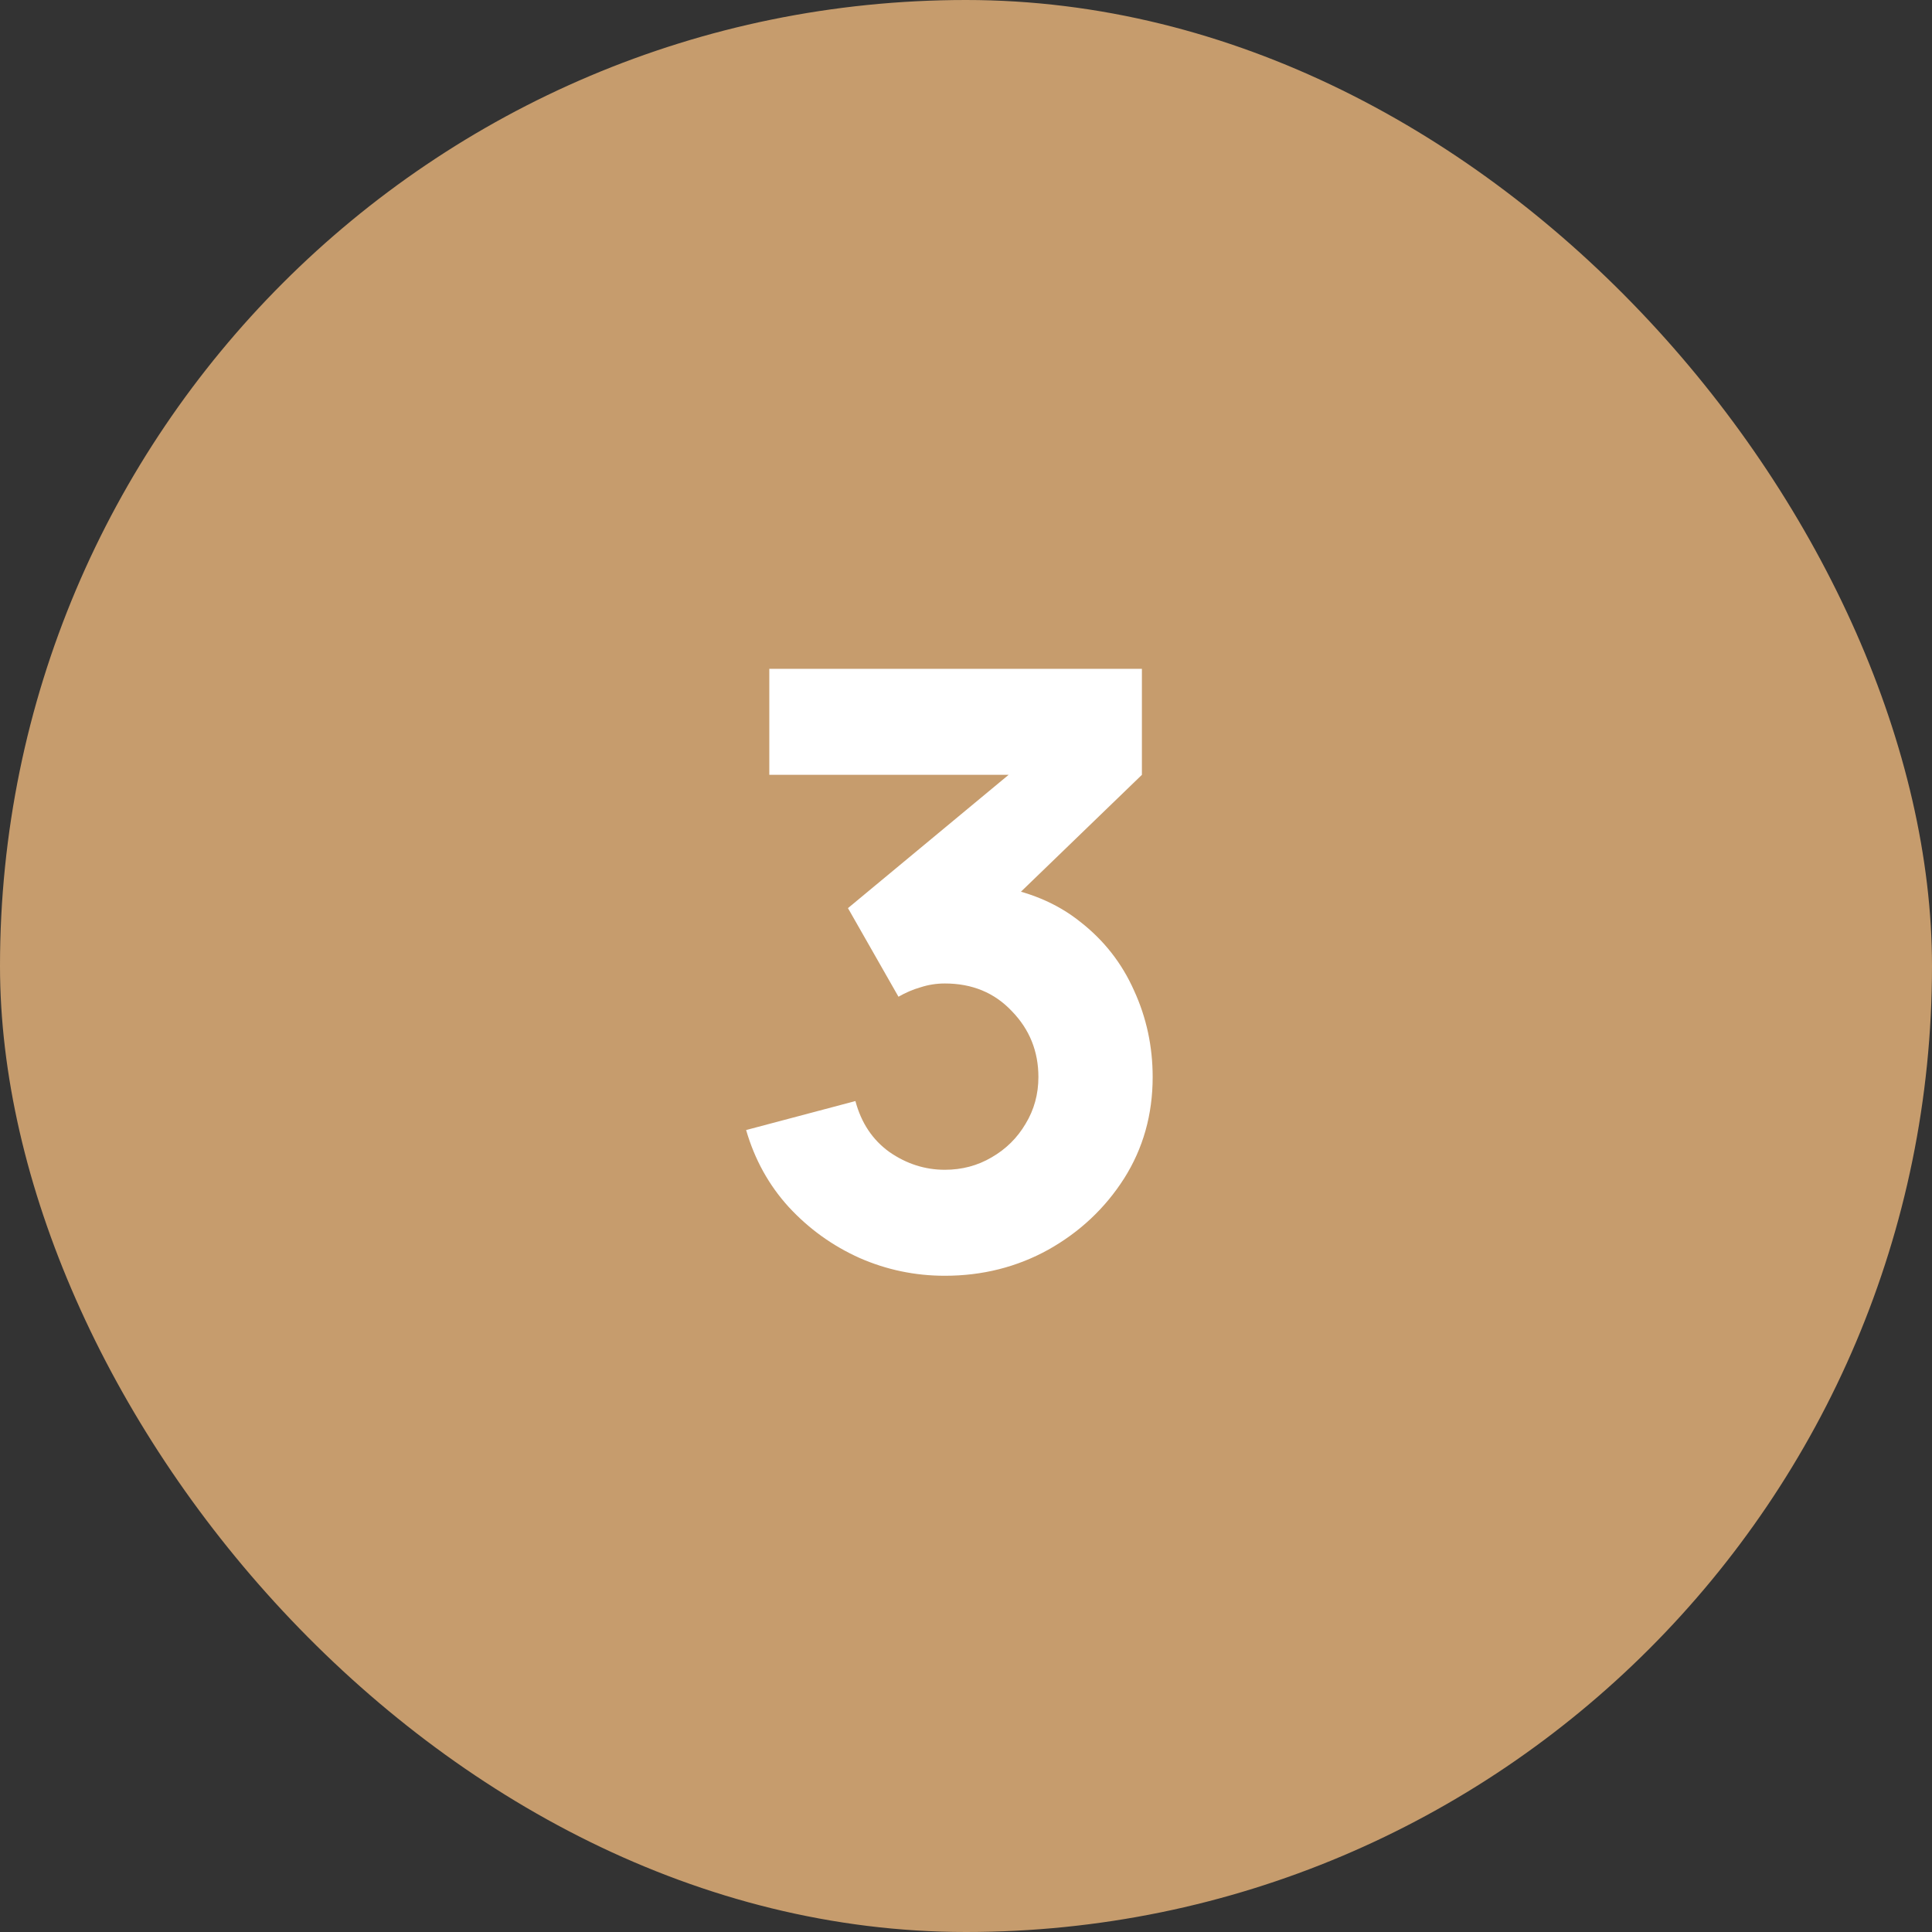
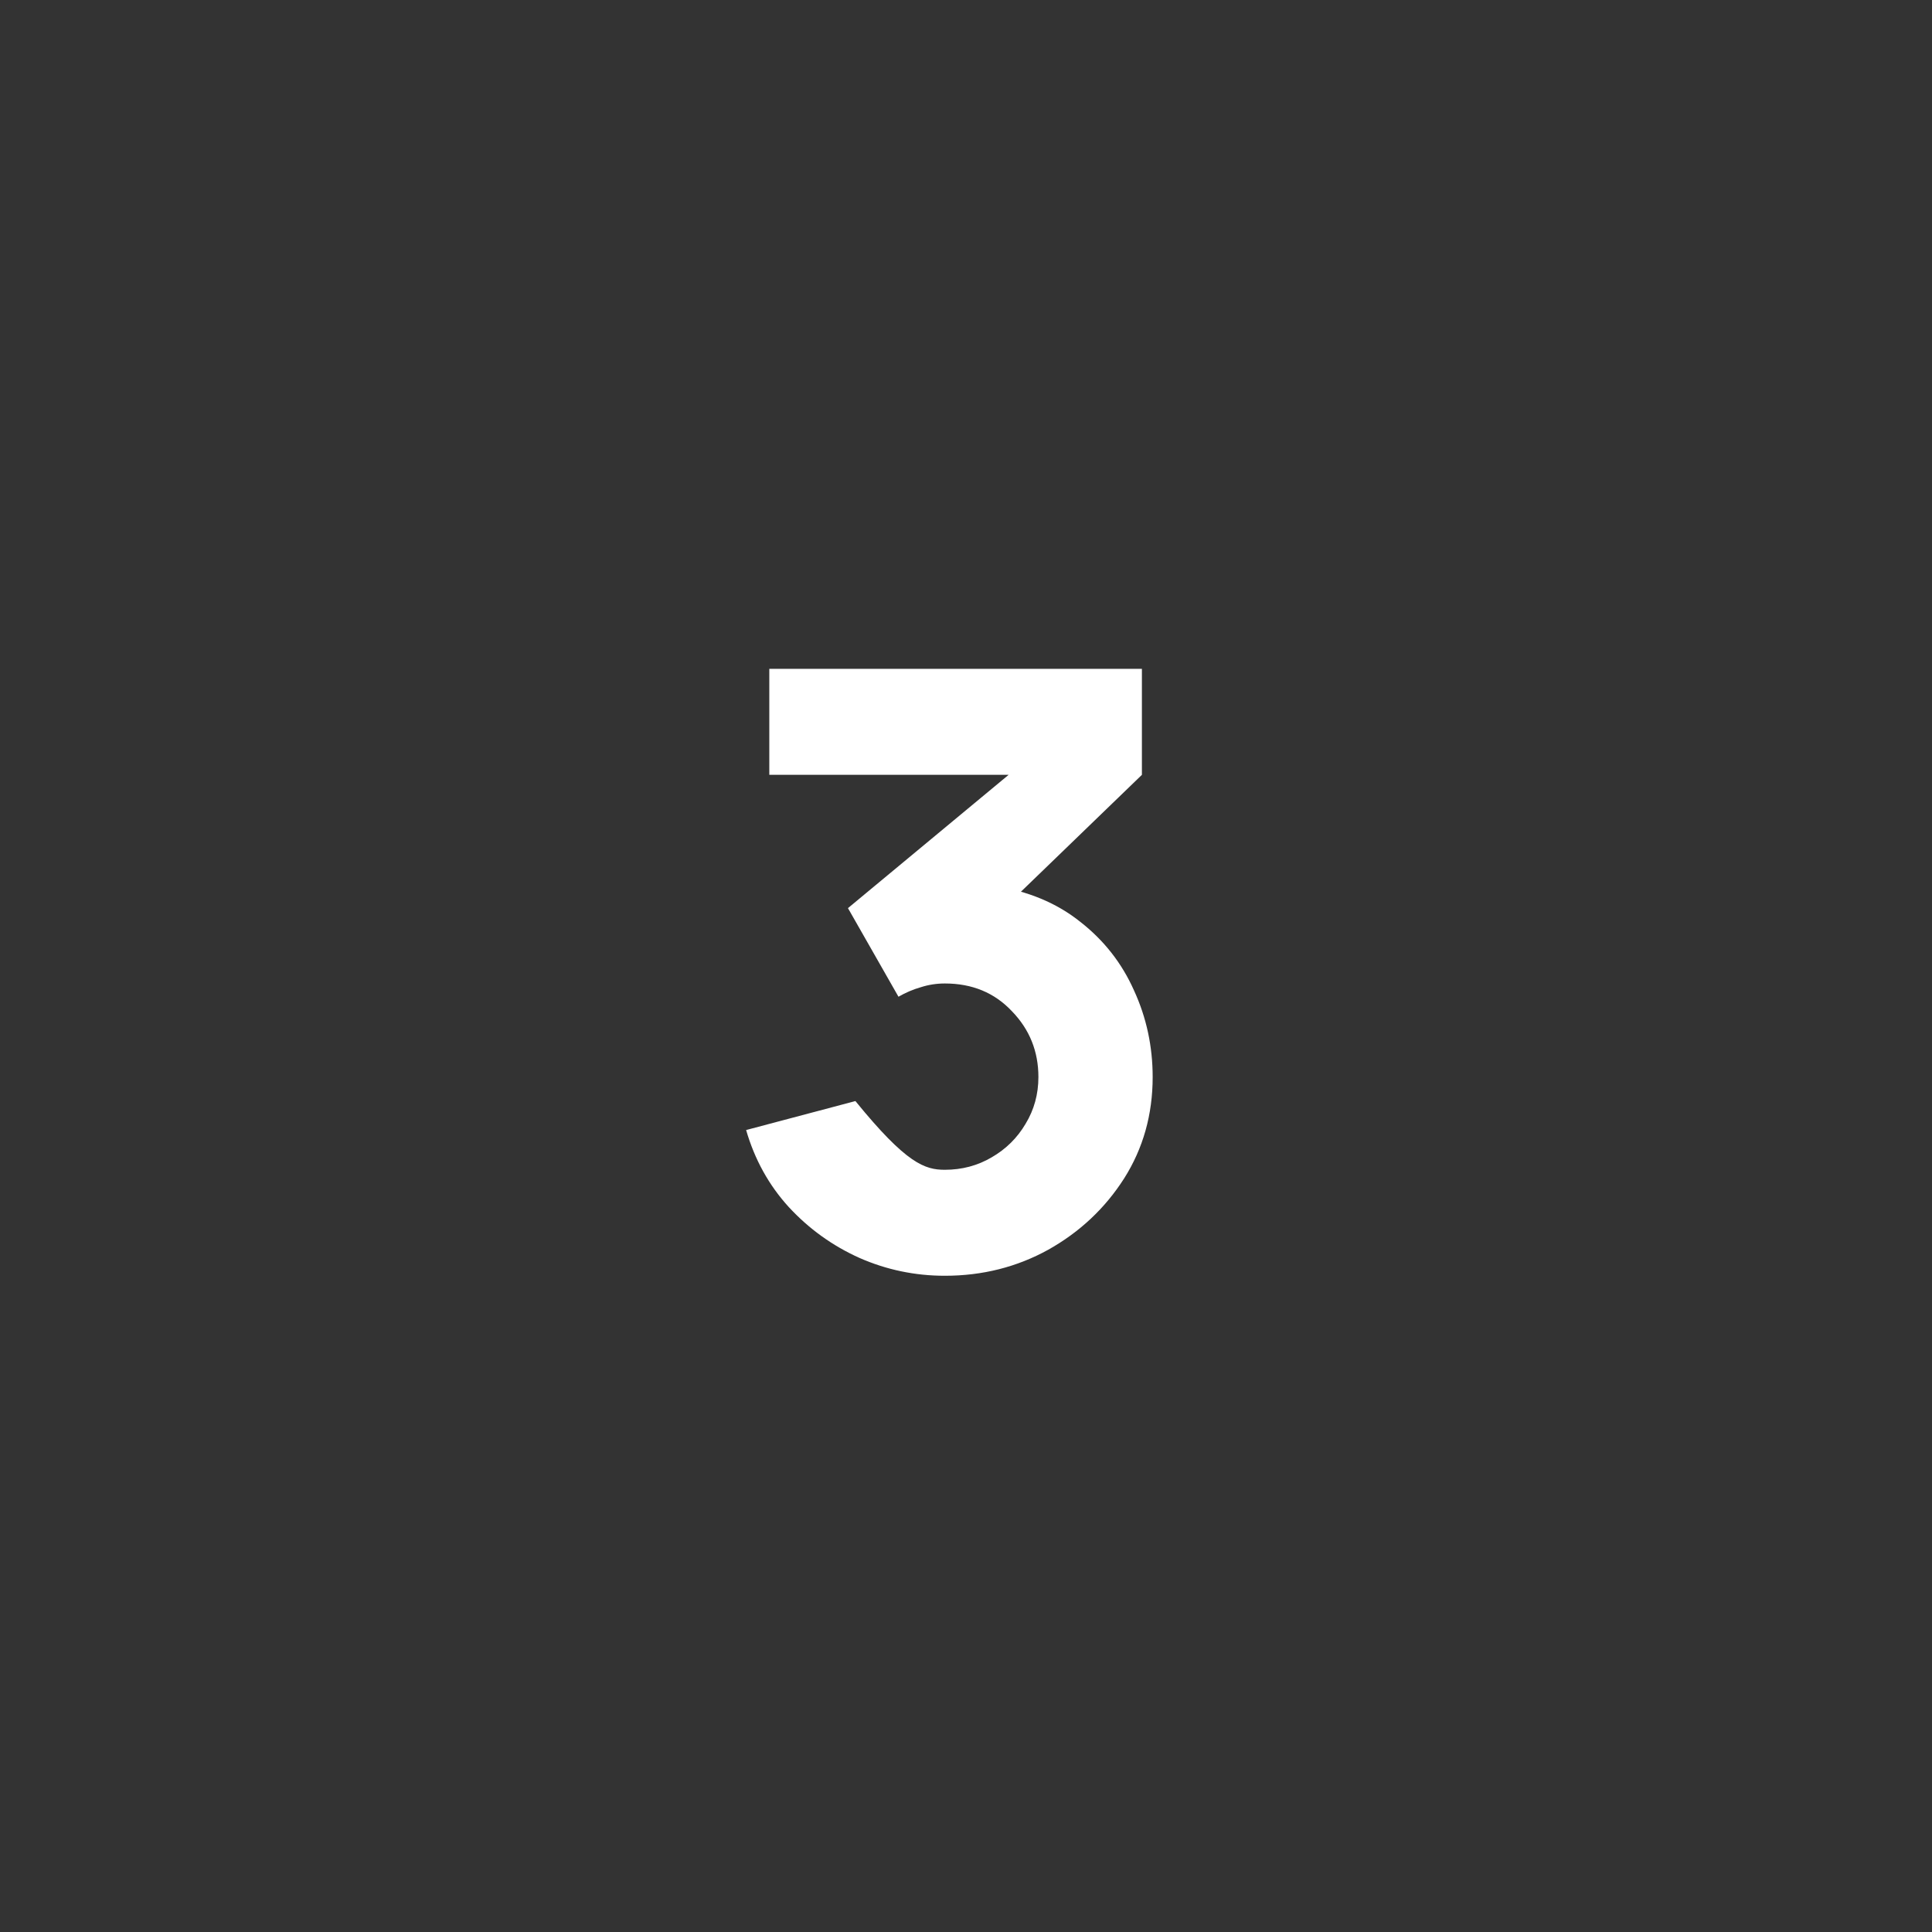
<svg xmlns="http://www.w3.org/2000/svg" width="42" height="42" viewBox="0 0 42 42" fill="none">
  <rect x="0" y="0" width="42" height="42" fill="#333333" stroke="none" />
-   <rect width="42" height="42" rx="21" fill="#C69C6D" />
-   <path d="M20.54 27.734C19.892 27.734 19.274 27.605 18.686 27.347C18.098 27.083 17.585 26.714 17.147 26.24C16.715 25.766 16.406 25.208 16.22 24.566L18.596 23.936C18.722 24.41 18.968 24.779 19.334 25.043C19.706 25.301 20.108 25.43 20.54 25.43C20.912 25.43 21.251 25.34 21.557 25.16C21.869 24.98 22.115 24.737 22.295 24.431C22.481 24.125 22.574 23.786 22.574 23.414C22.574 22.856 22.382 22.379 21.998 21.983C21.62 21.581 21.134 21.38 20.54 21.38C20.36 21.38 20.186 21.407 20.018 21.461C19.85 21.509 19.688 21.578 19.532 21.668L18.434 19.742L22.556 16.322L22.736 16.844H16.724V14.54H24.824V16.844L21.62 19.94L21.602 19.256C22.346 19.37 22.973 19.631 23.483 20.039C23.999 20.441 24.389 20.939 24.653 21.533C24.923 22.121 25.058 22.748 25.058 23.414C25.058 24.23 24.851 24.965 24.437 25.619C24.023 26.267 23.474 26.783 22.79 27.167C22.106 27.545 21.356 27.734 20.54 27.734Z" fill="white" />
+   <path d="M20.54 27.734C19.892 27.734 19.274 27.605 18.686 27.347C18.098 27.083 17.585 26.714 17.147 26.24C16.715 25.766 16.406 25.208 16.22 24.566L18.596 23.936C19.706 25.301 20.108 25.43 20.54 25.43C20.912 25.43 21.251 25.34 21.557 25.16C21.869 24.98 22.115 24.737 22.295 24.431C22.481 24.125 22.574 23.786 22.574 23.414C22.574 22.856 22.382 22.379 21.998 21.983C21.62 21.581 21.134 21.38 20.54 21.38C20.36 21.38 20.186 21.407 20.018 21.461C19.85 21.509 19.688 21.578 19.532 21.668L18.434 19.742L22.556 16.322L22.736 16.844H16.724V14.54H24.824V16.844L21.62 19.94L21.602 19.256C22.346 19.37 22.973 19.631 23.483 20.039C23.999 20.441 24.389 20.939 24.653 21.533C24.923 22.121 25.058 22.748 25.058 23.414C25.058 24.23 24.851 24.965 24.437 25.619C24.023 26.267 23.474 26.783 22.79 27.167C22.106 27.545 21.356 27.734 20.54 27.734Z" fill="white" />
</svg>